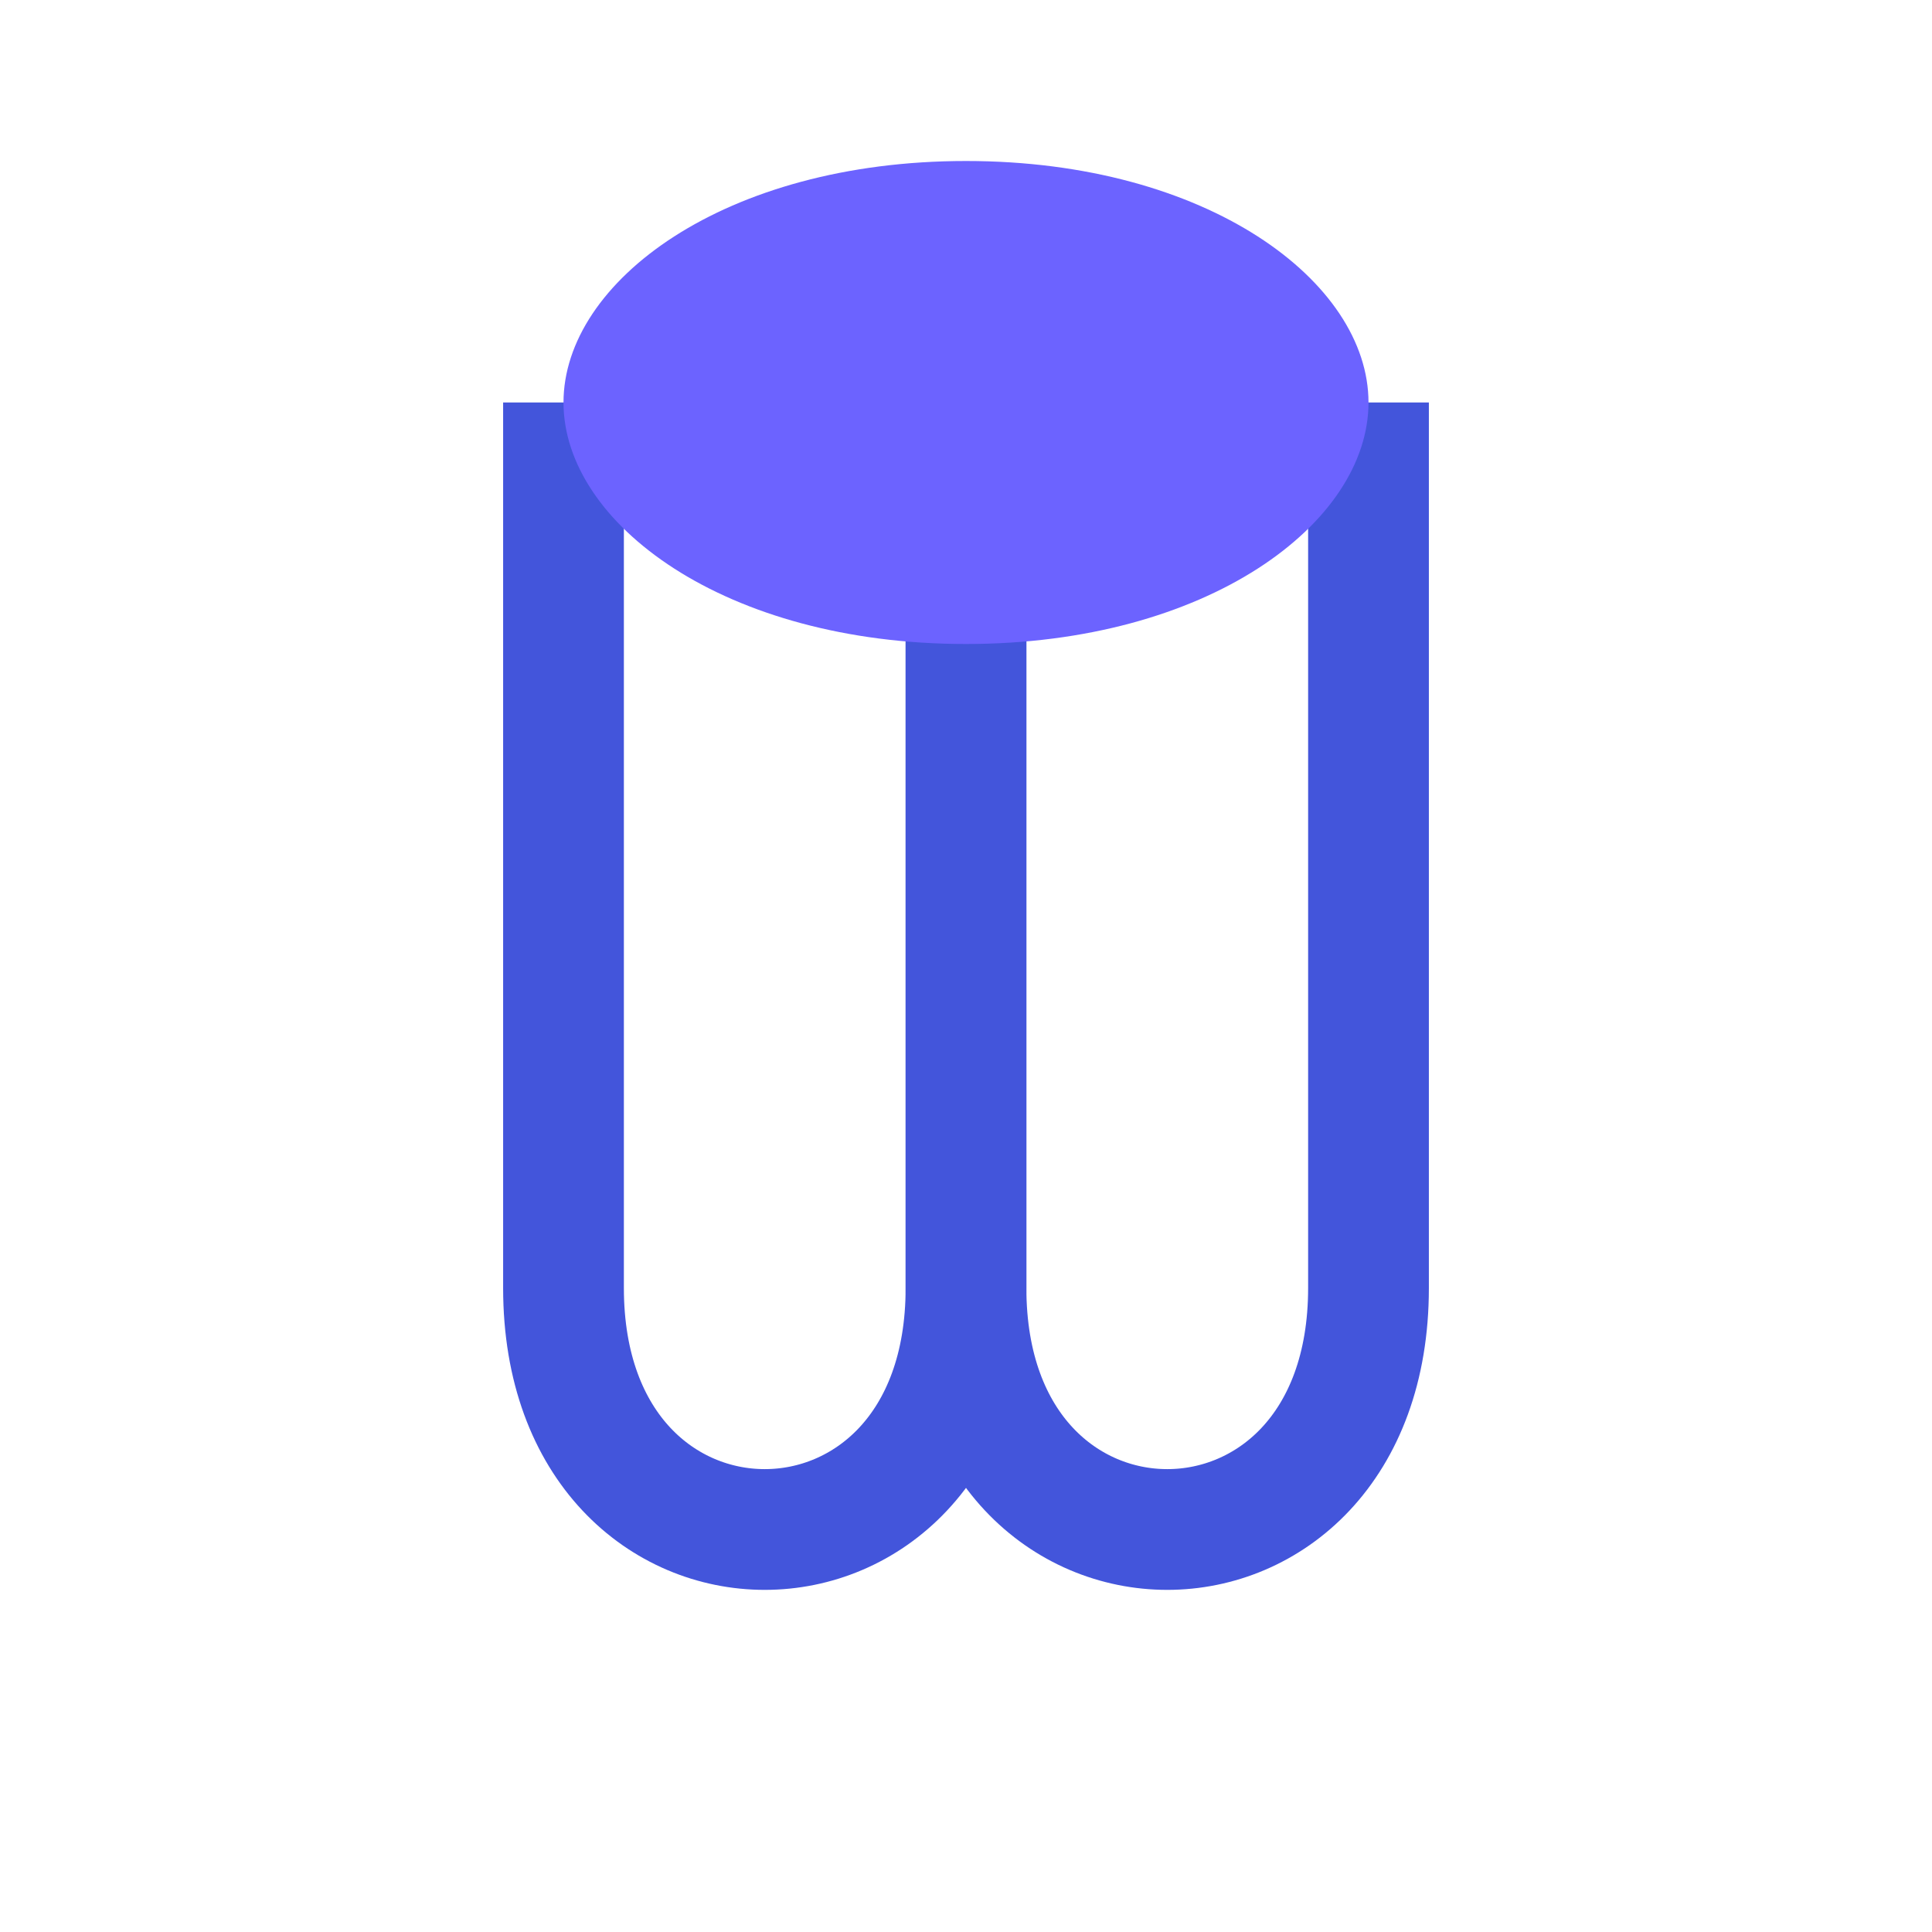
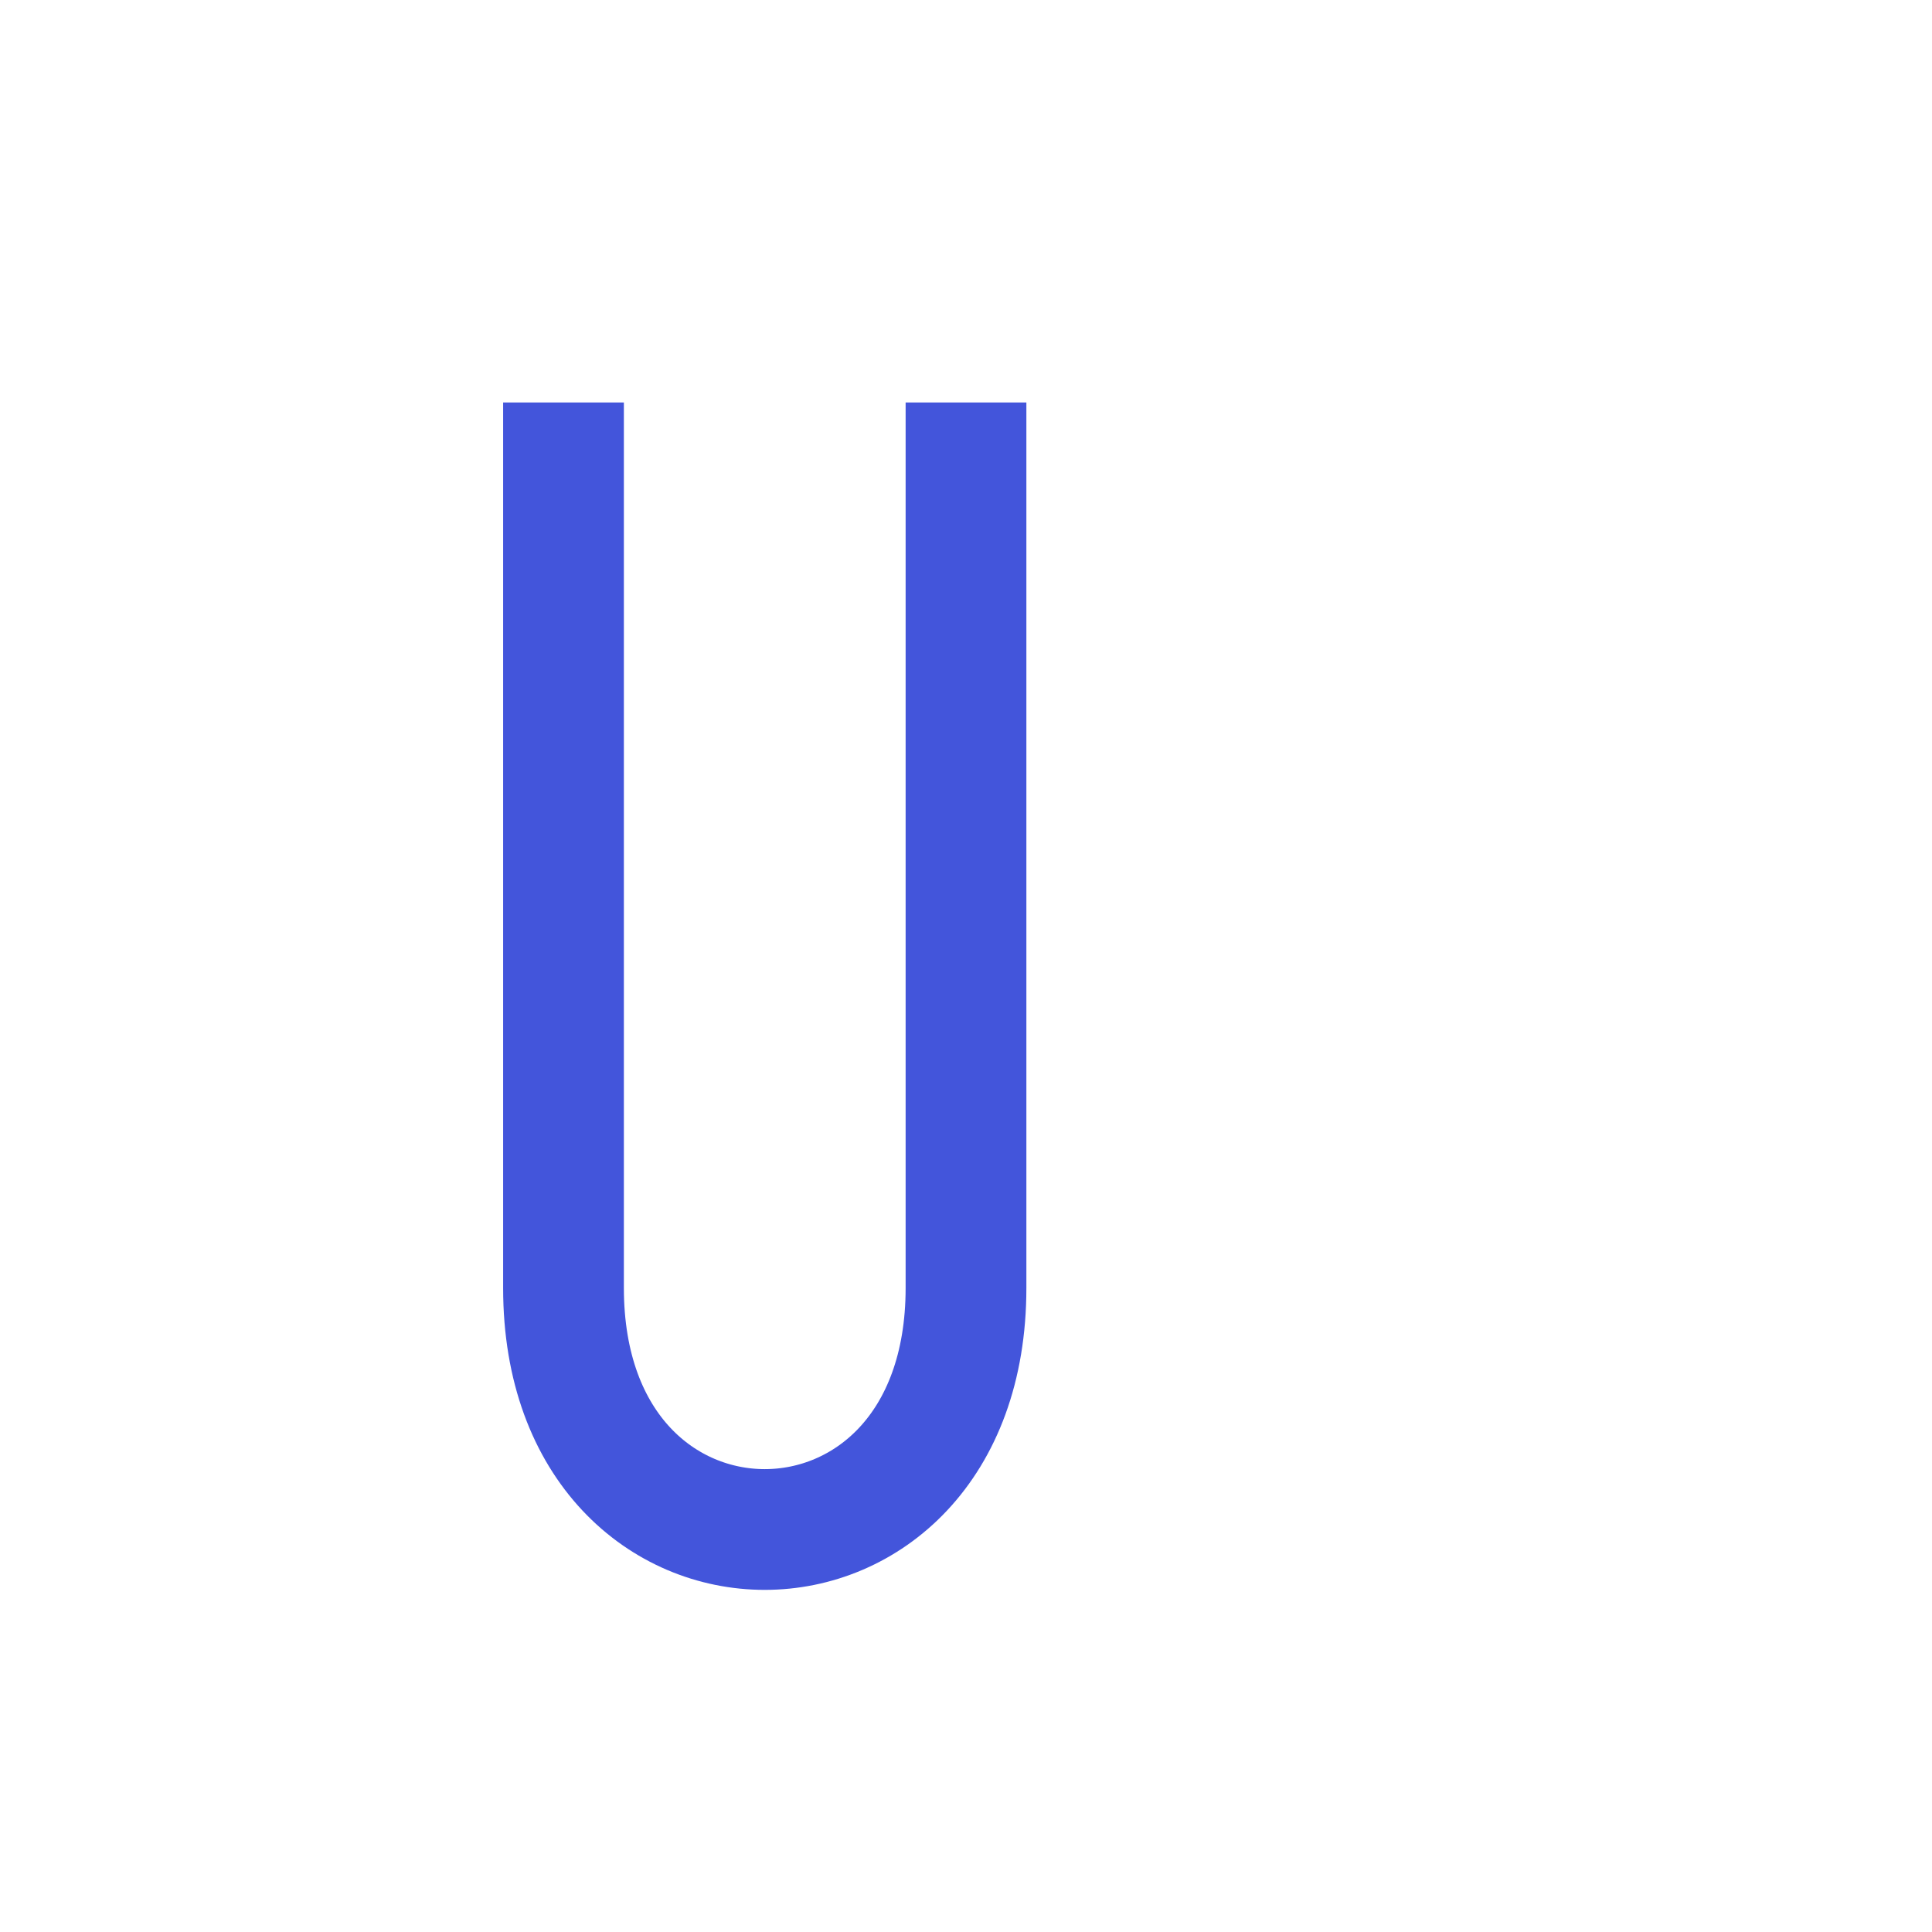
<svg xmlns="http://www.w3.org/2000/svg" width="48" height="48" viewBox="0 0 48 48" fill="none">
  <path d="M14 10C14 10 14 24 14 32C14 40 24 40 24 32C24 24 24 10 24 10" stroke="#4355DB" stroke-width="3" fill="none" />
-   <path d="M24 10C24 10 24 24 24 32C24 40 34 40 34 32C34 24 34 10 34 10" stroke="#4355DB" stroke-width="3" fill="none" />
-   <path d="M14 10C14 7 18 4 24 4C30 4 34 7 34 10C34 13 30 16 24 16C18 16 14 13 14 10Z" fill="#6C63FF" />
</svg>